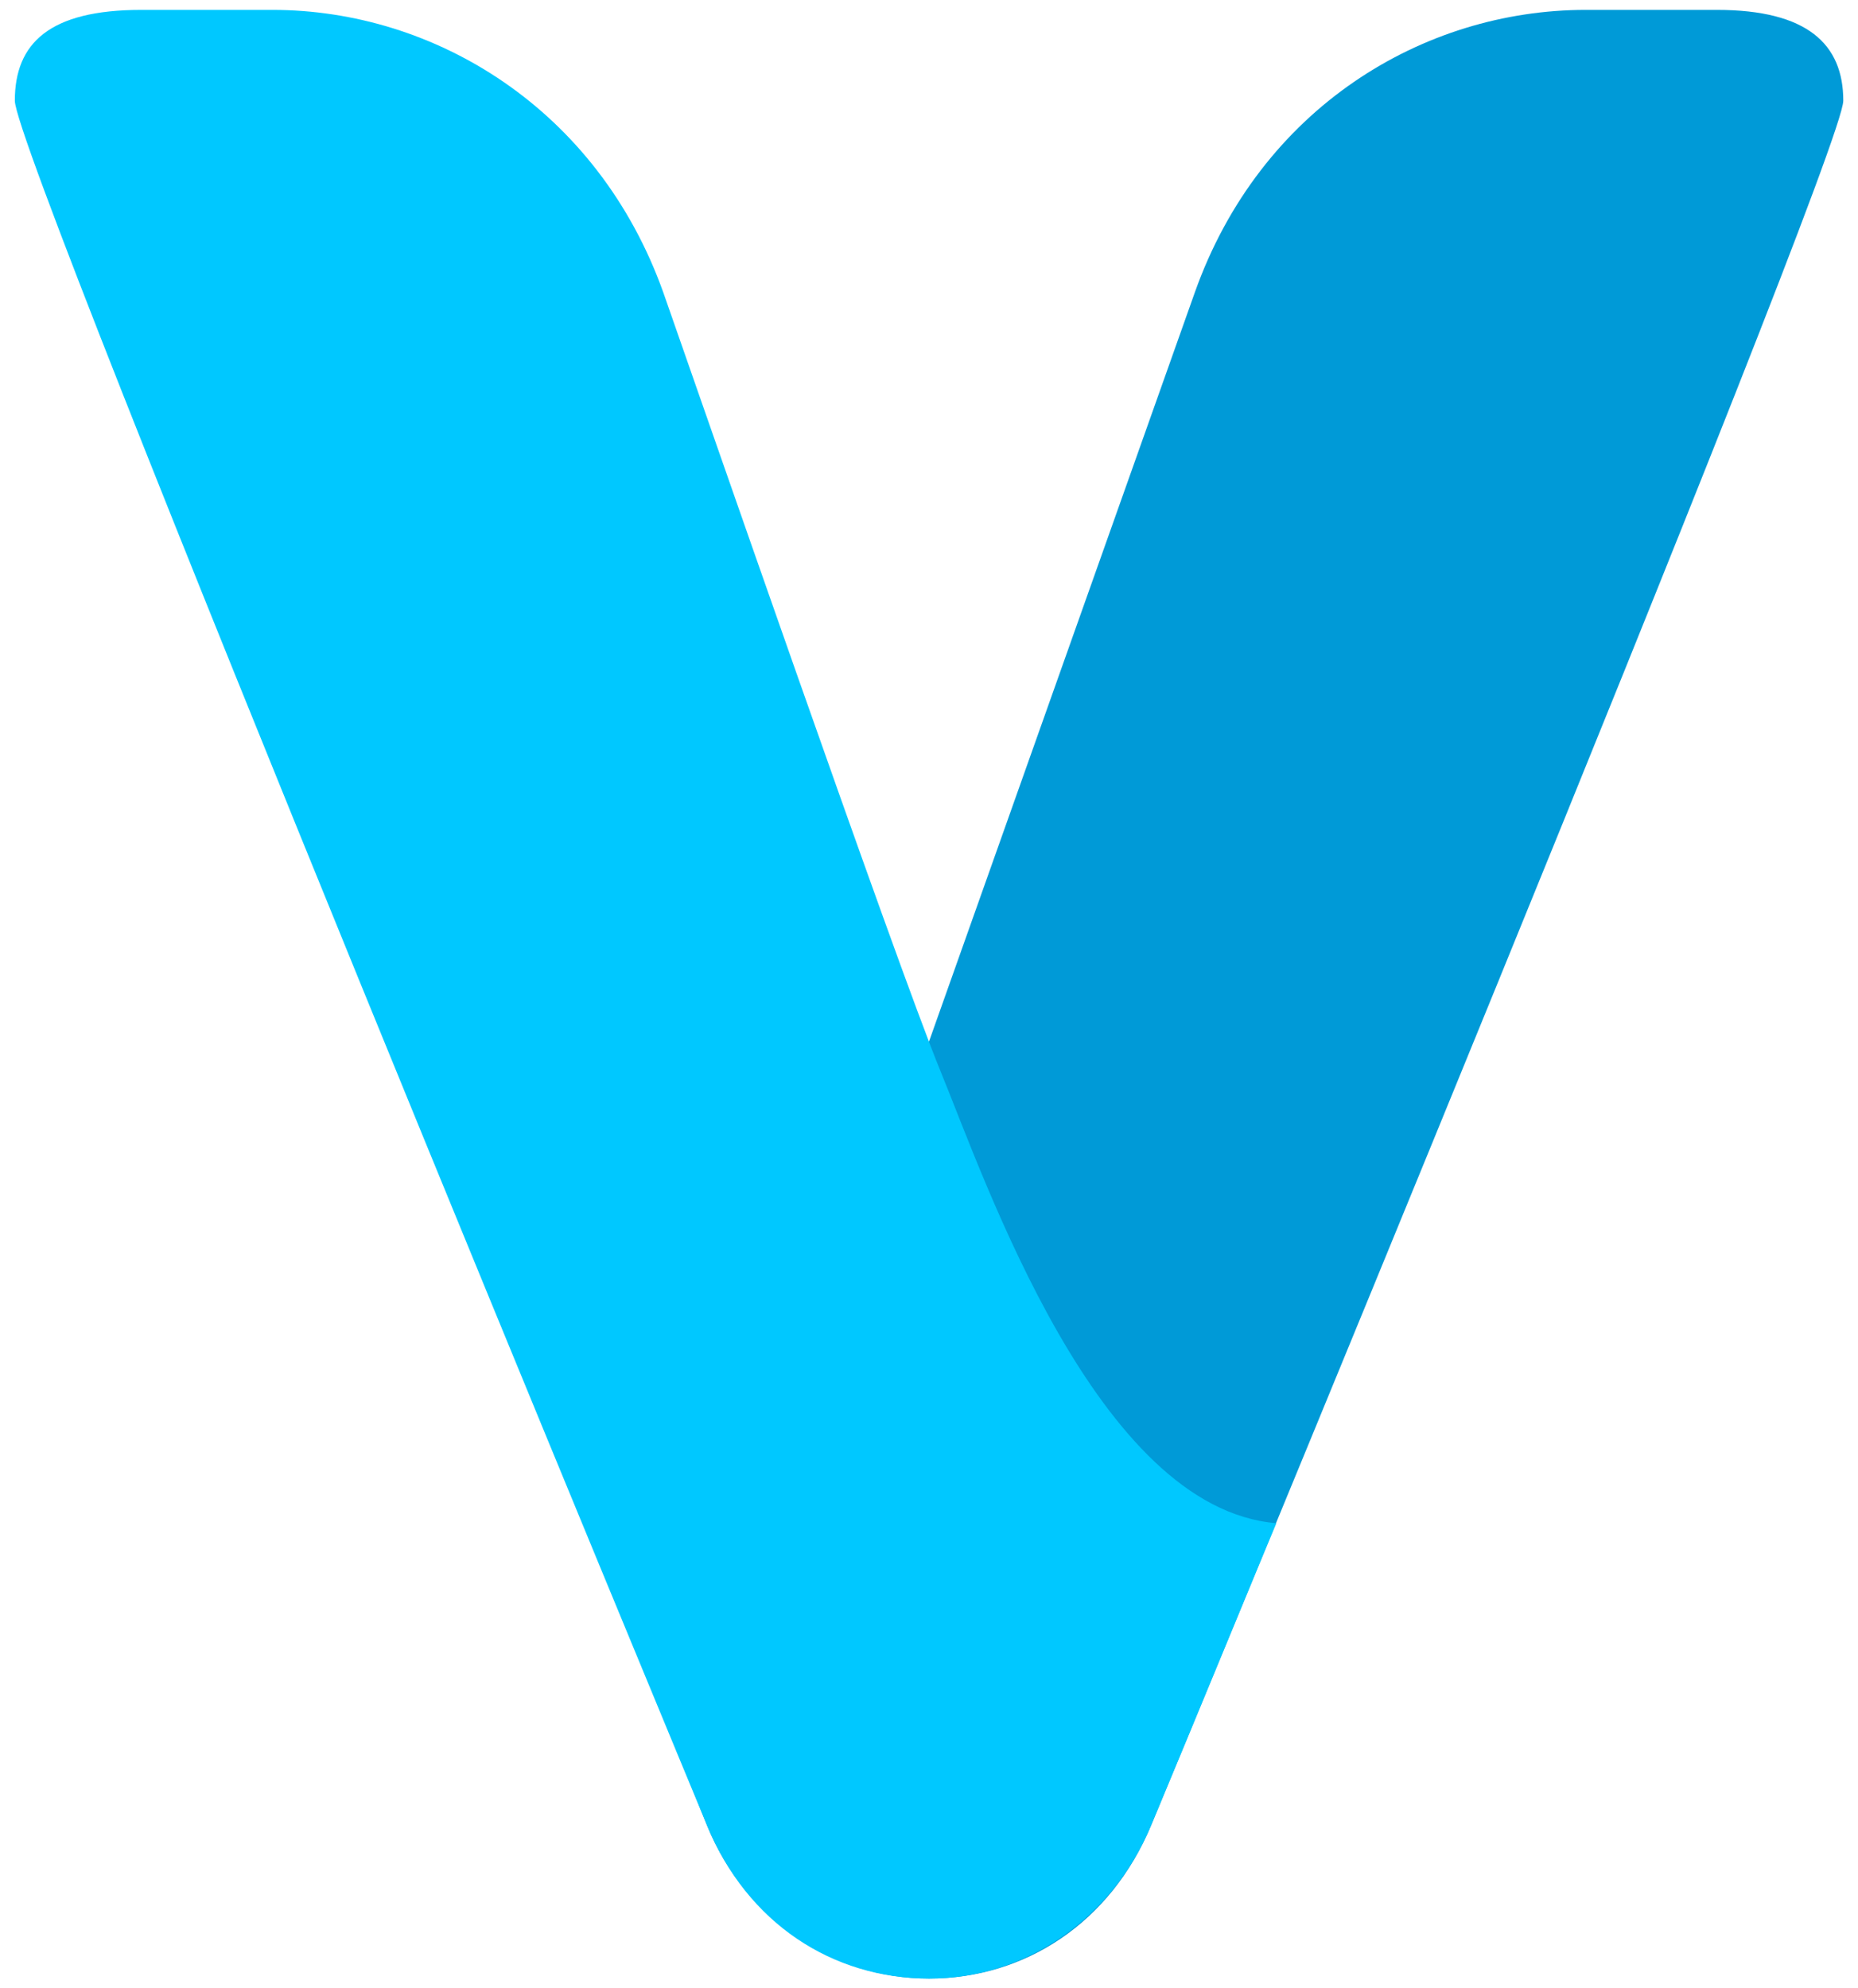
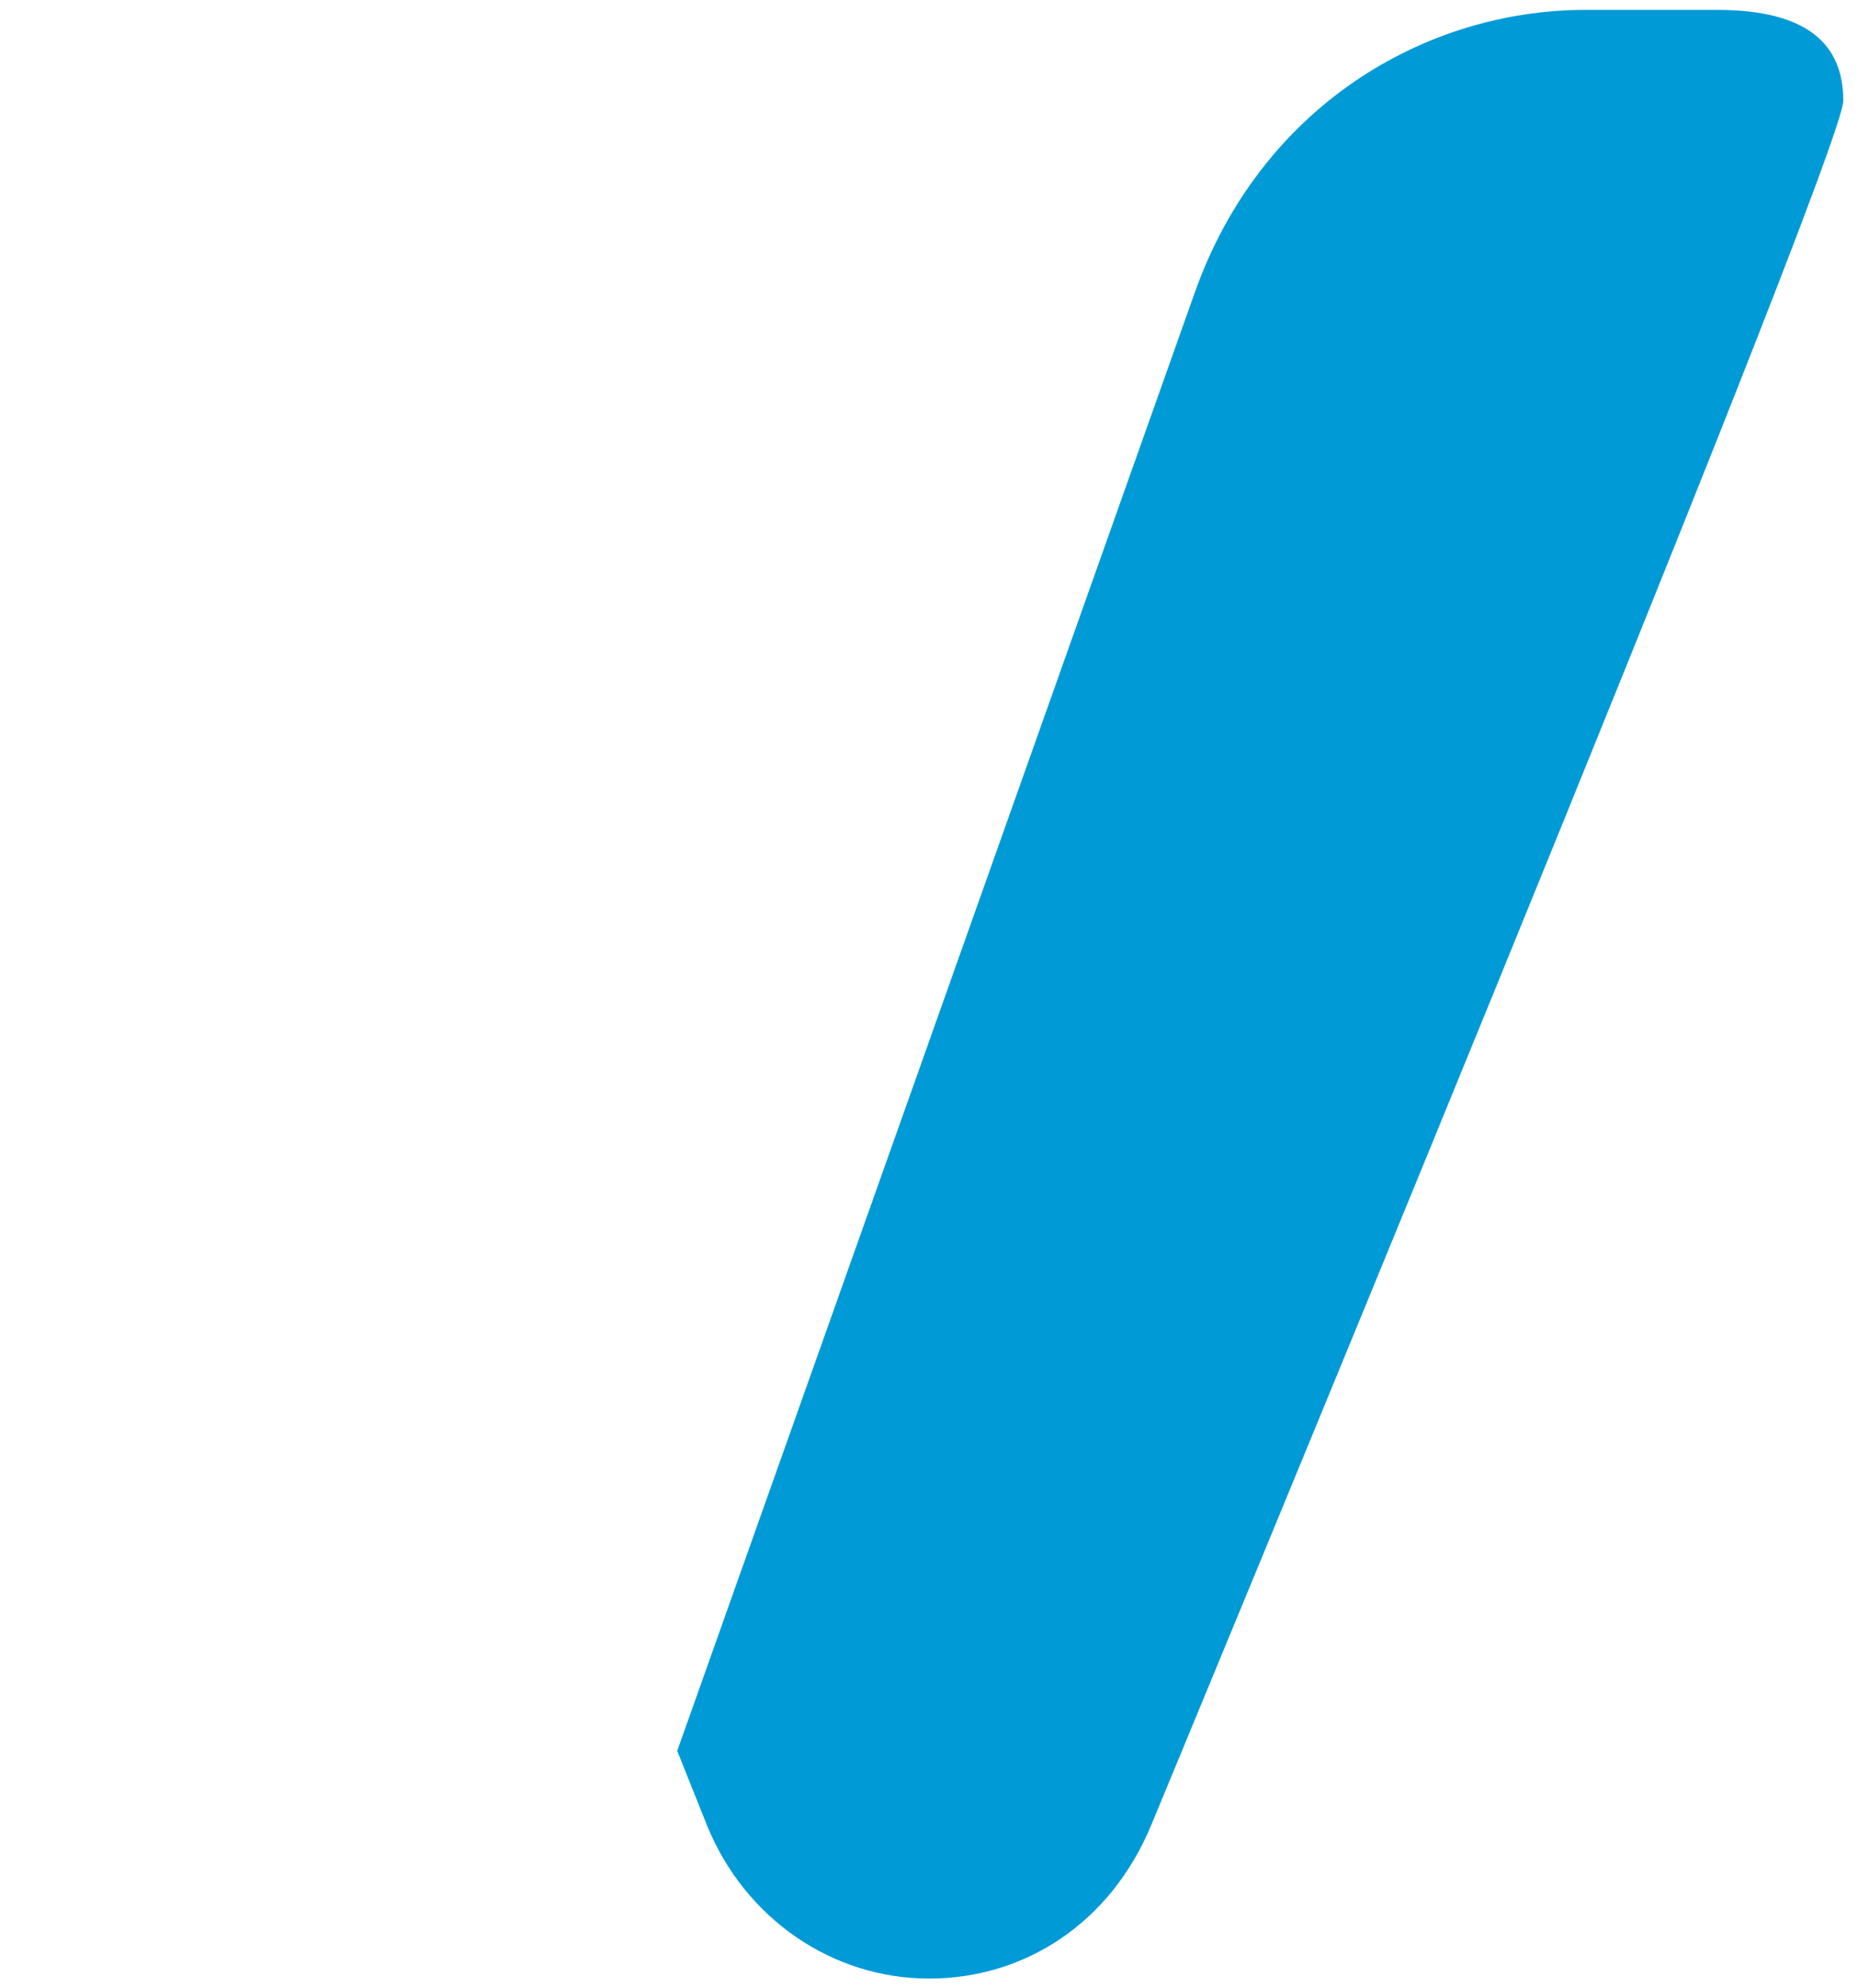
<svg xmlns="http://www.w3.org/2000/svg" id="Layer_1" viewBox="0 0 161.57 172.91">
  <defs>
    <style>.cls-1{fill:#00c8ff;}.cls-1,.cls-2{fill-rule:evenodd;stroke-width:0px;}.cls-2{fill:#009ad7;}</style>
  </defs>
  <g id="Page-1">
    <path id="Shape-Copy-9" class="cls-2" d="M149.29.86s-7.9,0,0,0,11,3,11,7.9-60.2,150-60.2,150c0,0,3.5-8.4,0,0s-10.9,13.3-19.3,13.3-16-5.2-19.3-13.3l-2.6-6.5S98.19,41.56,103.89,25.46,123.79.86,137.89.86c0,0,11.4,0,11.4,0Z" />
  </g>
  <g id="Page-1-2">
-     <path id="Shape-Copy-9-2" class="cls-1" d="M23.69.86c14.1,0,28.3,8.6,34,24.6,2.5,7.1,20.2,58.2,24.1,67.7s13.6,38,29.2,39.3c-.6,1.4-7.5,18.2-10.9,26.3s-10.9,13.3-19.3,13.3-15.8-4.8-19.3-13.3c-3.5-8.4,0,0,0,0C61.49,158.76,1.29,13.76,1.29,8.76S4.29.86,12.29.86s0,0,0,0h11.4Z" />
-   </g>
+     </g>
</svg>